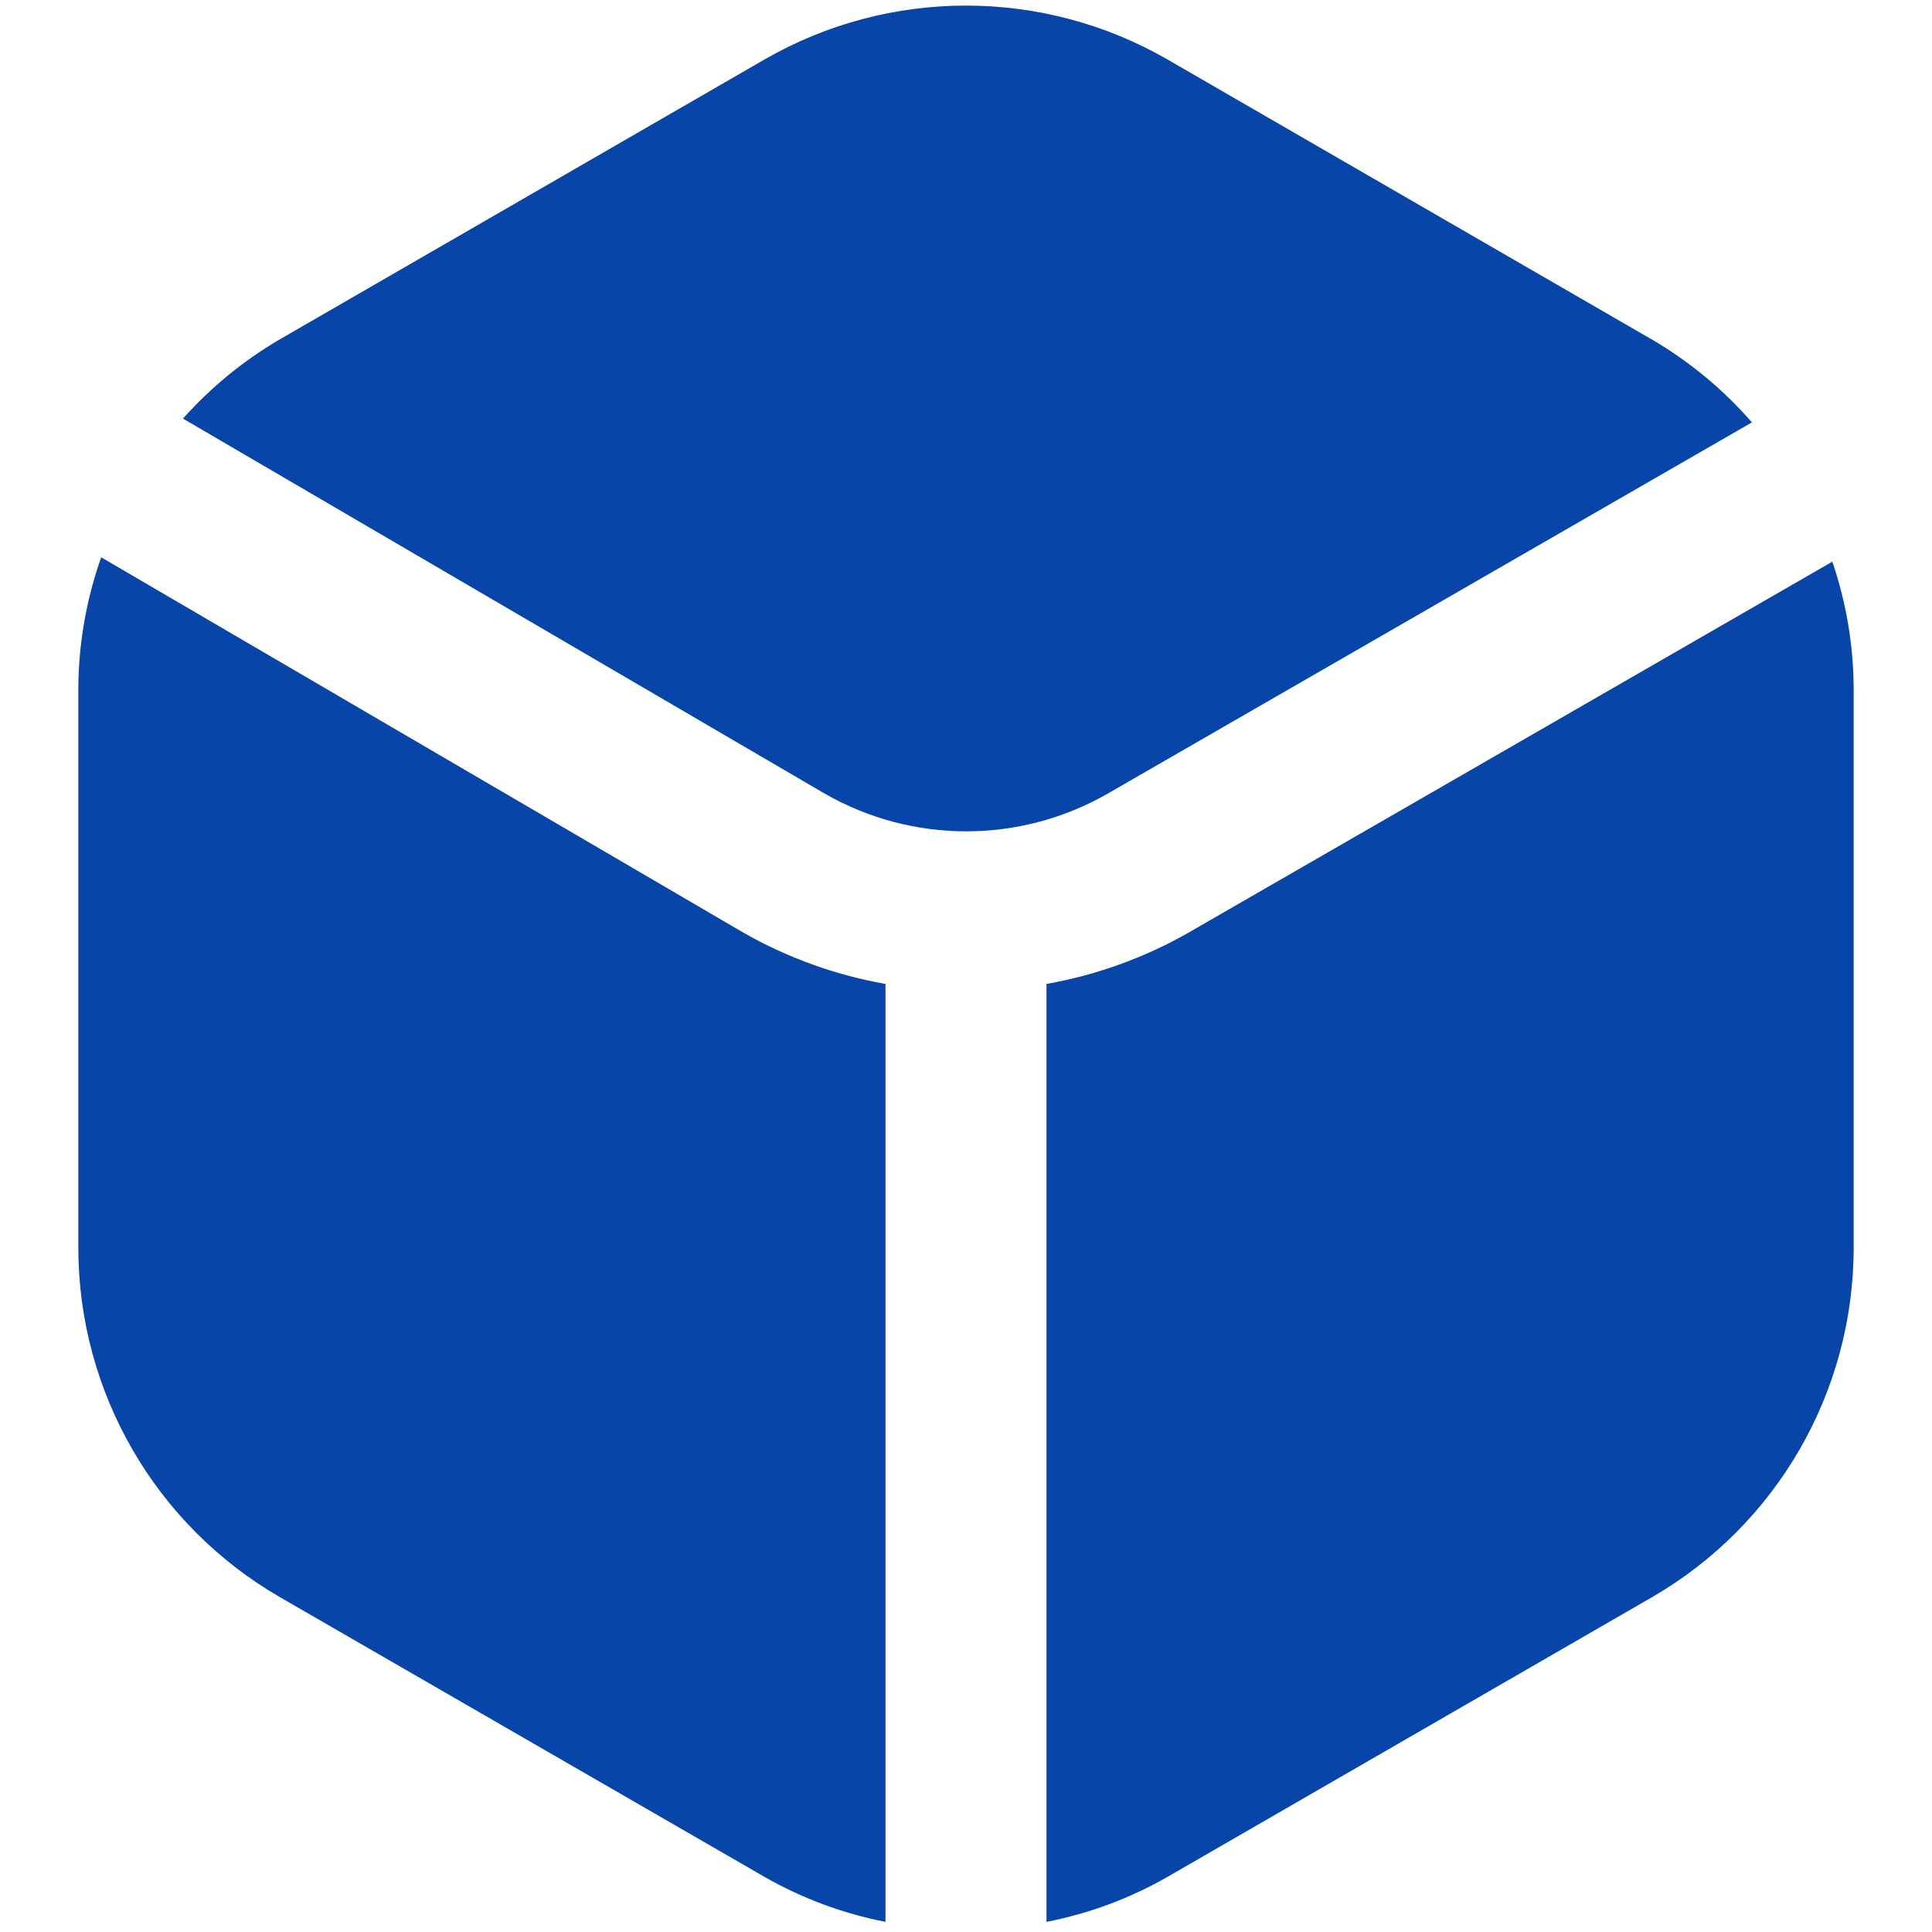
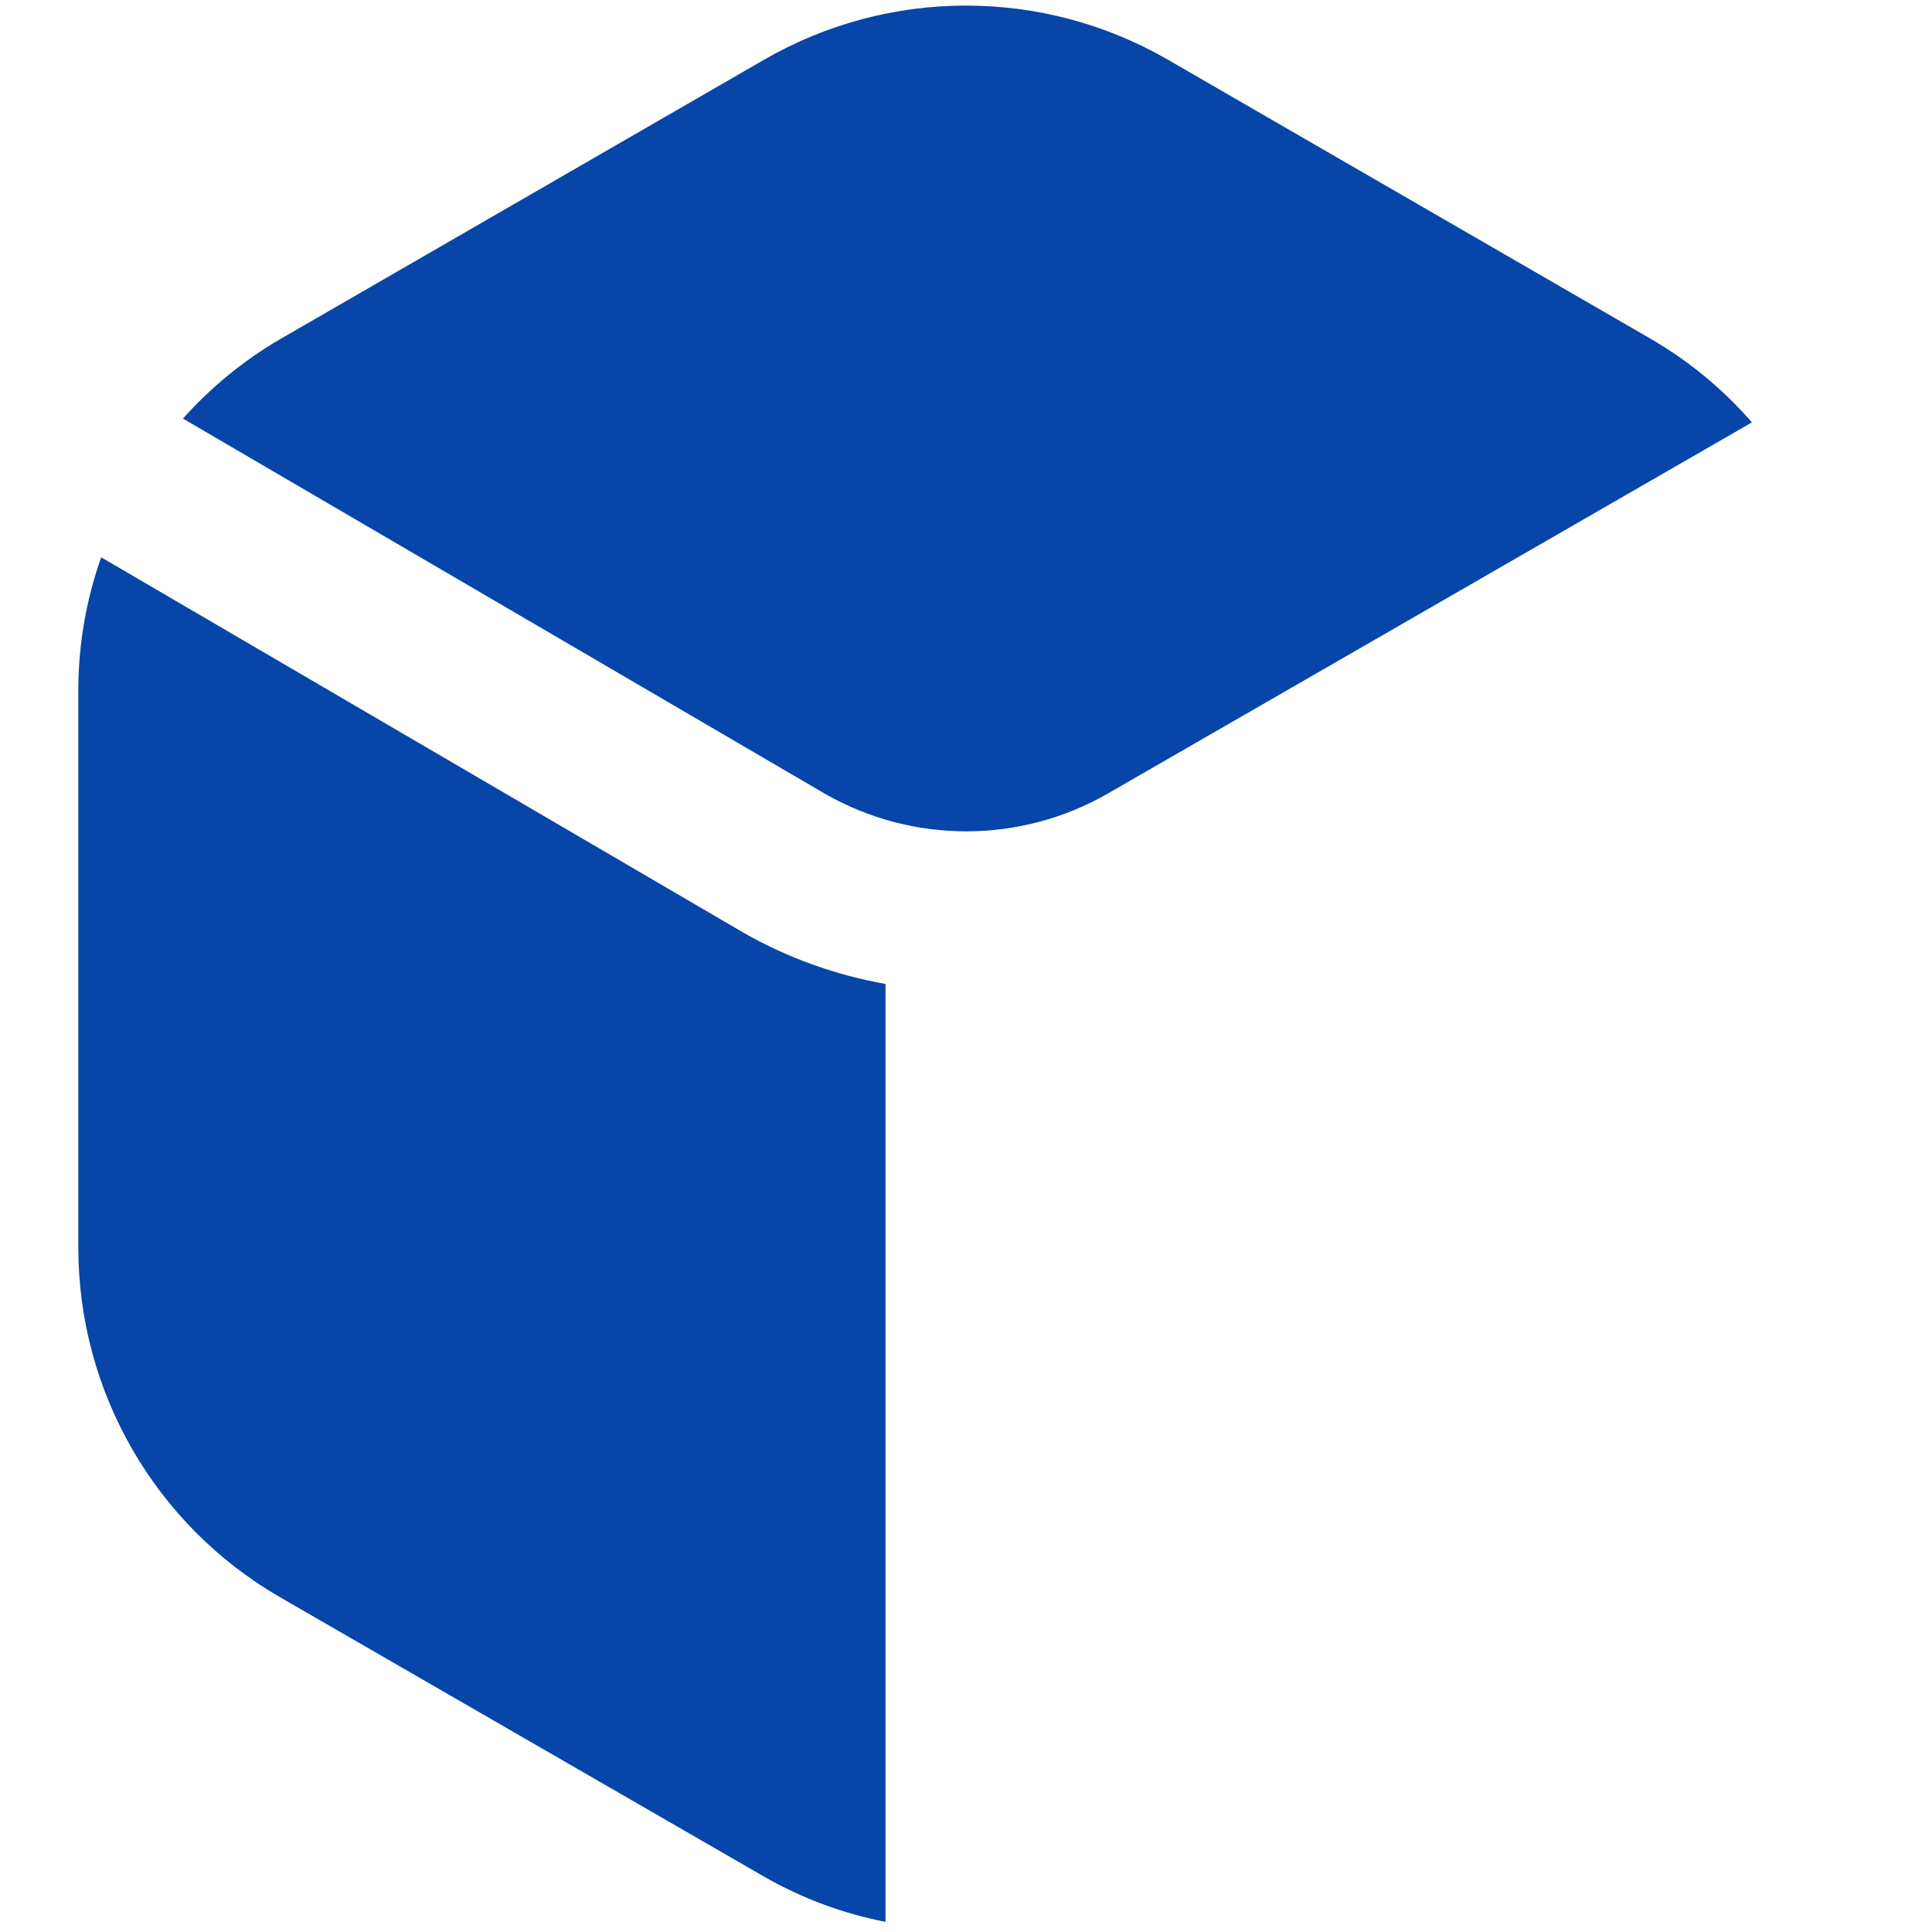
<svg xmlns="http://www.w3.org/2000/svg" viewBox="0 0 200.00 200.00" data-guides="{&quot;vertical&quot;:[],&quot;horizontal&quot;:[]}">
  <defs />
-   <path fill="#0745a8" stroke="none" fill-opacity="1" stroke-width="1" stroke-opacity="1" id="tSvg811dba3de2" title="Path 1" d="M123.017 96.558C118.461 99.152 113.495 100.944 108.333 101.858C108.333 134.222 108.333 166.586 108.333 198.95C112.725 198.095 116.948 196.527 120.833 194.308C137.575 184.644 154.317 174.981 171.058 165.317C183.932 157.852 191.867 144.106 191.892 129.225C191.892 109.892 191.892 90.558 191.892 71.225C191.865 66.773 191.119 62.355 189.683 58.142C167.461 70.947 145.239 83.753 123.017 96.558" />
  <path fill="#0745a8" stroke="none" fill-opacity="1" stroke-width="1" stroke-opacity="1" id="tSvg13bf06a3683" title="Path 2" d="M85.35 82.142C94.433 87.366 105.609 87.366 114.692 82.142C136.914 69.336 159.136 56.531 181.358 43.725C178.406 40.332 174.921 37.442 171.042 35.167C154.306 25.492 137.569 15.817 120.833 6.142C107.935 -1.276 92.065 -1.276 79.167 6.142C62.425 15.808 45.683 25.475 28.942 35.142C25.2 37.332 21.826 40.097 18.942 43.333C41.078 56.269 63.214 69.206 85.35 82.142" />
  <path fill="#0745a8" stroke="none" fill-opacity="1" stroke-width="1" stroke-opacity="1" id="tSvgaa8f86752e" title="Path 3" d="M91.667 101.858C86.502 100.946 81.532 99.154 76.975 96.558C54.808 83.603 32.642 70.647 10.475 57.692C8.936 62.039 8.136 66.613 8.108 71.225C8.108 90.558 8.108 109.892 8.108 129.225C8.133 144.106 16.068 157.852 28.942 165.317C45.683 174.981 62.425 184.644 79.167 194.308C83.052 196.527 87.275 198.095 91.667 198.95C91.667 166.586 91.667 134.222 91.667 101.858" />
</svg>